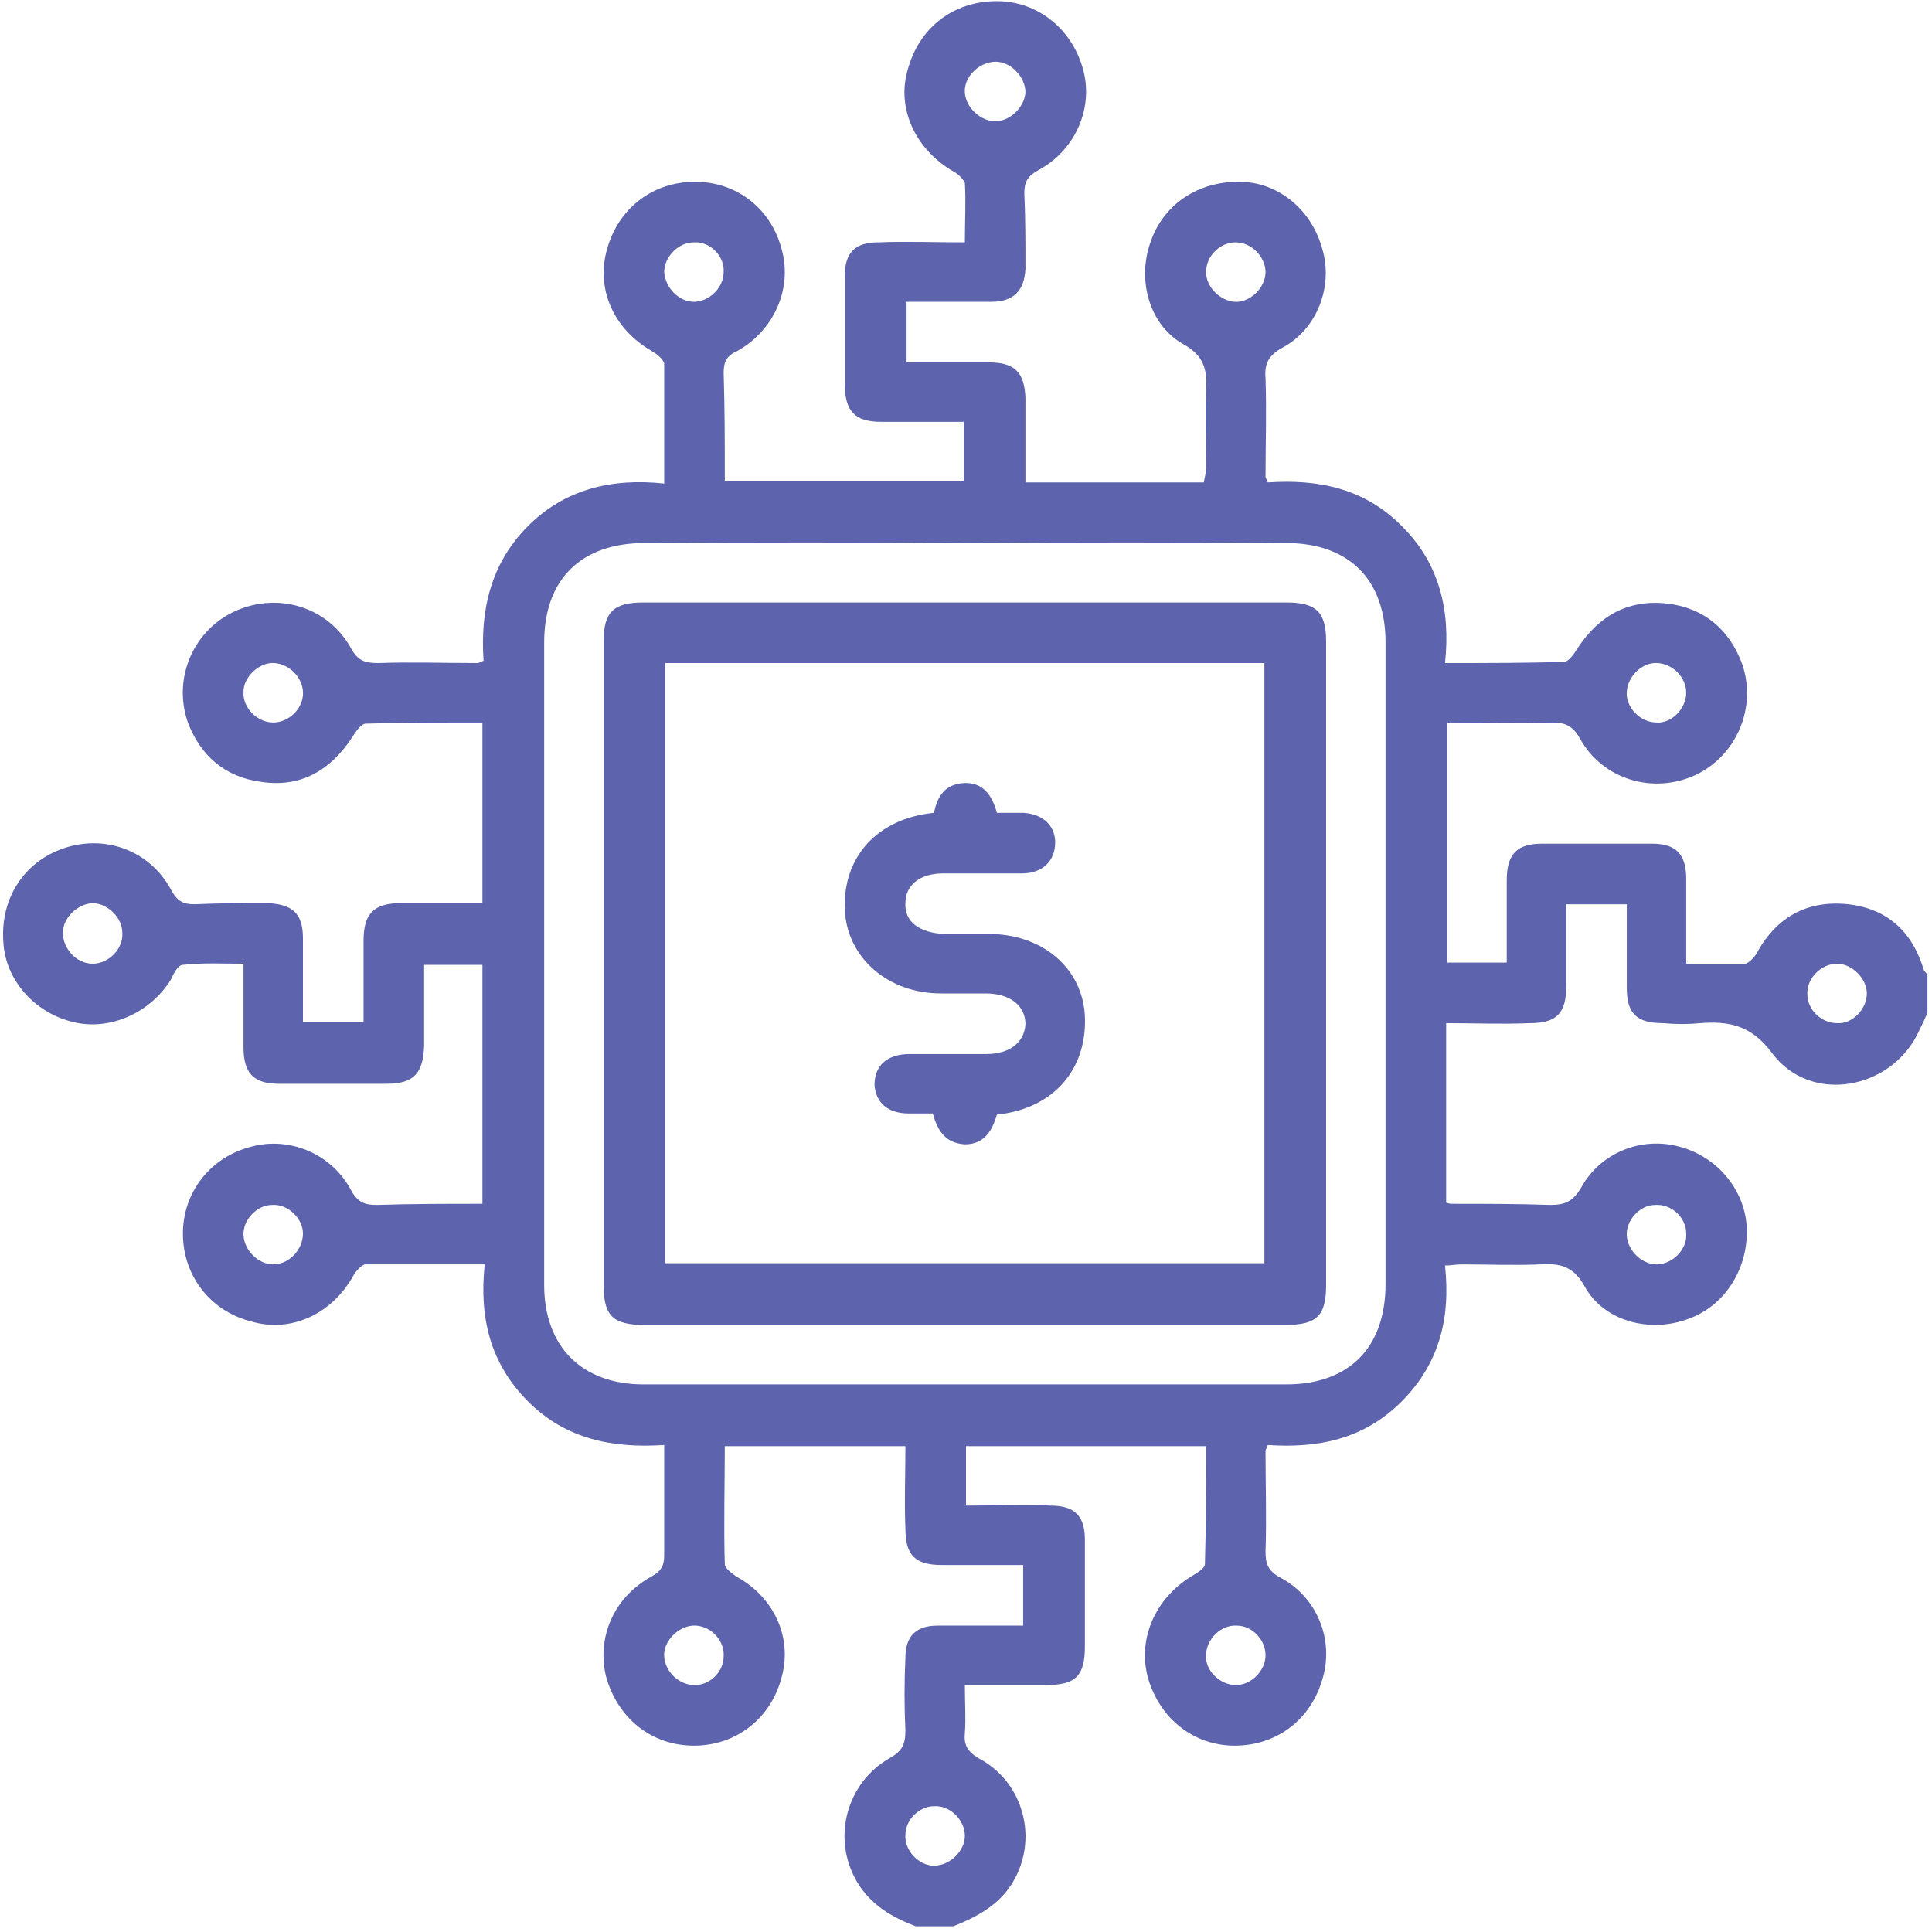
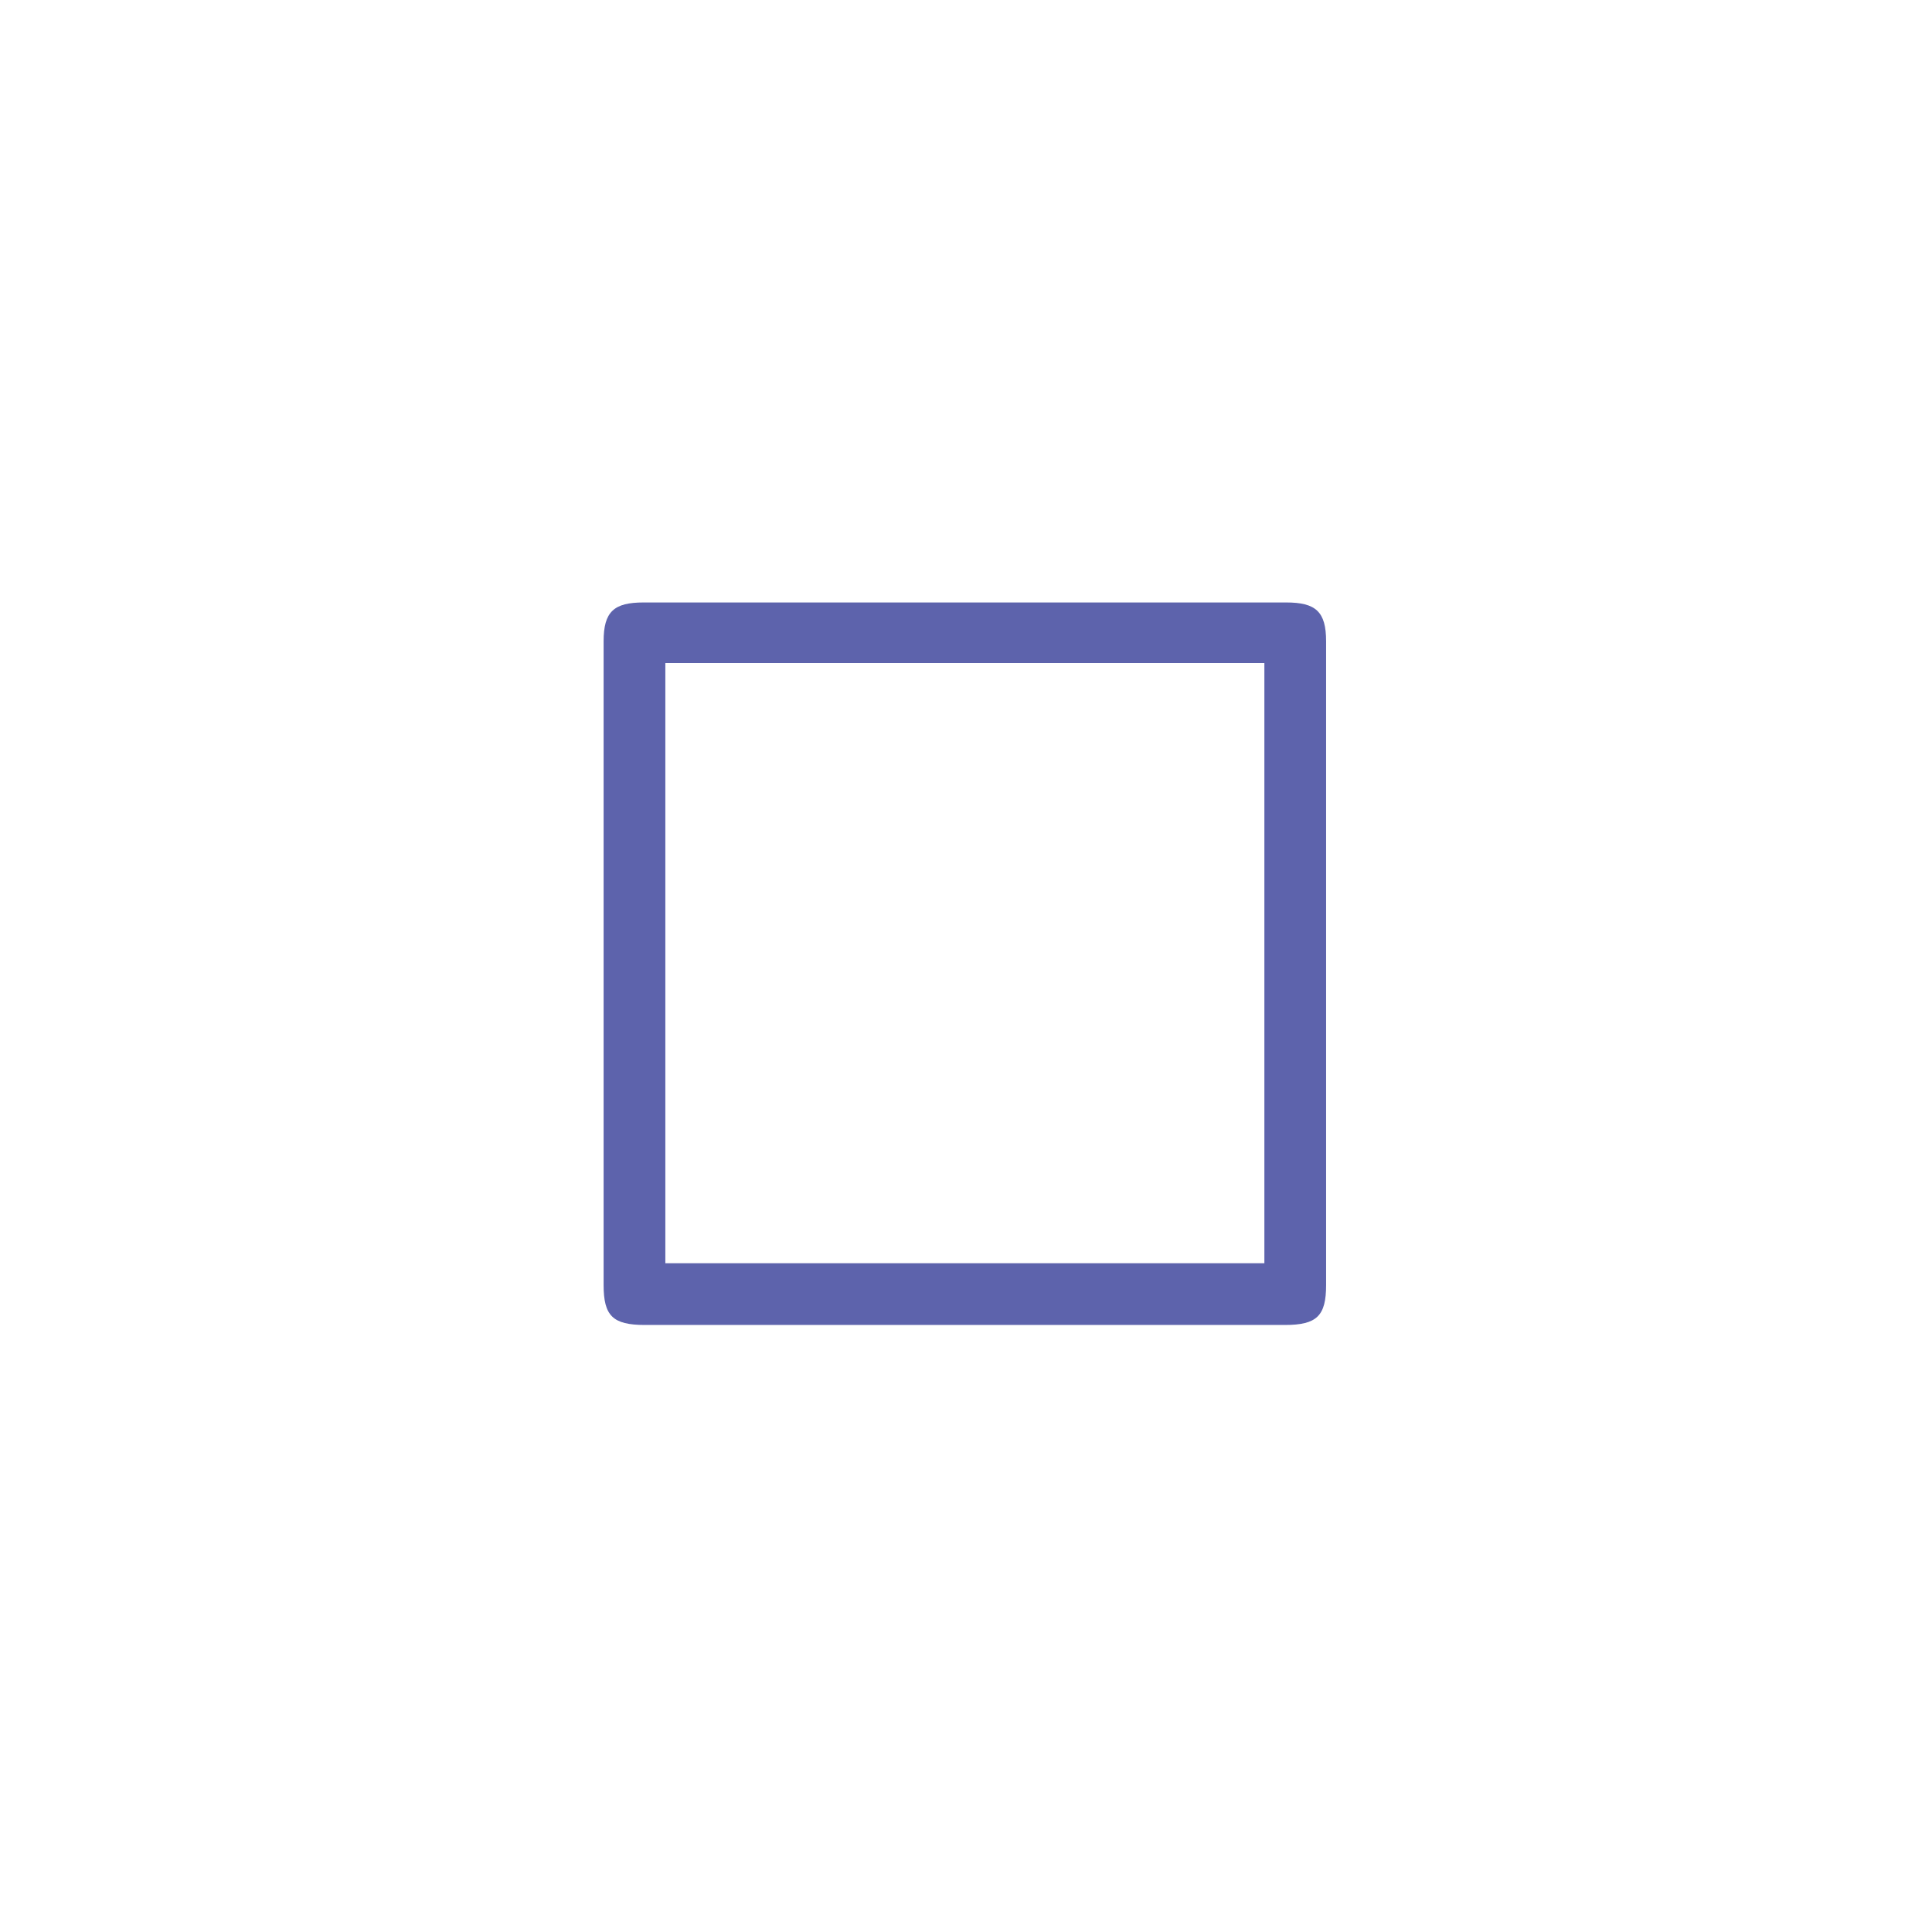
<svg xmlns="http://www.w3.org/2000/svg" version="1.2" viewBox="0 0 169 169" width="169" height="169">
  <title>leaders</title>
  <style>
		.s0 { fill: #5d63ac } 
	</style>
  <g id="leaders">
-     <path id="&lt;Compound Path&gt;" fill-rule="evenodd" class="s0" d="m80.1 168.5c-2.1-0.8-4-1.9-5.2-4-2.1-3.7-0.9-8.5 2.9-10.7 1.1-0.6 1.4-1.2 1.4-2.4-0.1-2.1-0.1-4.2 0-6.4q0-2.8 2.8-2.8c2.5 0 4.9 0 7.5 0 0-1.7 0-3.4 0-5.3q-3.5 0-7.1 0c-2.4 0-3.2-0.9-3.2-3.2-0.1-2.4 0-4.7 0-7.2-5.3 0-10.5 0-15.8 0 0 3.4-0.1 6.9 0 10.3 0 0.4 0.6 0.8 1 1.1 3.3 1.8 4.9 5.3 4 8.7-0.9 3.7-4 6.1-7.7 6.1-3.7 0-6.7-2.4-7.7-6.1-0.8-3.4 0.7-6.9 4-8.7 0.9-0.5 1.1-1 1.1-1.9 0-3.1 0-6.2 0-9.6-4.5 0.3-8.6-0.5-11.9-3.8-3.3-3.3-4.3-7.3-3.8-12-3.6 0-7 0-10.5 0-0.3 0.1-0.8 0.6-1 1-1.9 3.4-5.5 5-8.9 4-3.6-0.9-6-4-6-7.7 0-3.6 2.4-6.7 6-7.6 3.3-0.9 7 0.6 8.7 3.8 0.6 1.1 1.2 1.3 2.3 1.3 3-0.1 6.1-0.1 9.2-0.1 0-7 0-13.9 0-20.9-1.6 0-3.3 0-5.1 0q0 3.5 0 7.1c-0.1 2.4-0.9 3.3-3.3 3.3q-4.7 0-9.4 0c-2.2 0-3.1-0.9-3.1-3.2 0-2.4 0-4.7 0-7.3-1.8 0-3.5-0.1-5.3 0.1-0.4 0-0.8 0.7-1 1.2-1.8 3-5.4 4.6-8.6 3.8-3.4-0.8-5.9-3.7-6.1-6.9-0.3-3.7 1.6-6.9 5-8.2 3.7-1.4 7.8 0 9.7 3.6 0.5 0.9 1 1.2 2 1.2 2.1-0.1 4.3-0.1 6.4-0.1 2.2 0.1 3.1 0.9 3.1 3.1 0 2.4 0 4.8 0 7.3 1.8 0 3.4 0 5.3 0q0-3.5 0-7.1c0-2.4 0.9-3.3 3.3-3.3 2.3 0 4.7 0 7.1 0 0-5.3 0-10.4 0-15.8-3.4 0-6.8 0-10.2 0.1-0.4 0-0.9 0.7-1.2 1.2-1.9 2.9-4.5 4.4-7.9 3.9-3.2-0.4-5.4-2.3-6.5-5.3-1.3-3.9 0.6-8.1 4.3-9.7 3.7-1.6 8-0.3 10 3.3 0.6 1.1 1.2 1.3 2.4 1.3 2.9-0.1 5.8 0 8.7 0 0.1 0 0.2-0.1 0.5-0.2-0.3-4.4 0.6-8.5 3.9-11.8 3.2-3.2 7.3-4.2 11.9-3.7 0-3.7 0-7.1 0-10.5-0.1-0.4-0.6-0.8-1.1-1.1-3.3-1.9-4.9-5.4-3.9-8.9 1-3.6 4-5.9 7.7-5.9 3.7 0 6.7 2.4 7.6 6 0.9 3.4-0.7 7-3.9 8.8-0.9 0.4-1.2 0.9-1.2 1.9 0.1 3.1 0.1 6.3 0.1 9.5 7 0 13.9 0 20.9 0 0-1.6 0-3.3 0-5.2q-3.6 0-7.2 0c-2.3 0-3.2-0.9-3.2-3.3q0-4.7 0-9.5c0-2 0.9-2.9 2.9-2.9 2.5-0.1 4.9 0 7.6 0 0-1.8 0.1-3.5 0-5.2-0.1-0.3-0.6-0.8-1-1-3.3-1.9-5-5.5-4-8.9 1-3.7 4-6 7.8-6 3.6 0 6.7 2.5 7.6 6.2 0.8 3.3-0.8 6.9-4 8.6-0.9 0.5-1.2 1-1.2 2 0.1 2.2 0.1 4.4 0.1 6.6-0.1 1.9-1 2.9-3 2.9-2.4 0-4.9 0-7.4 0 0 1.8 0 3.4 0 5.3q3.6 0 7.2 0c2.3 0 3.1 0.9 3.2 3.1 0 2.4 0 4.8 0 7.4 2.7 0 5.2 0 7.8 0 2.6 0 5.1 0 7.8 0 0.1-0.5 0.2-0.9 0.2-1.3 0-2.3-0.1-4.6 0-6.9 0.1-1.7-0.2-2.9-2-3.9-3-1.7-4-5.6-2.9-8.8 1.1-3.4 4.2-5.5 8-5.4 3.3 0.1 6.2 2.5 7.1 6 0.9 3.2-0.5 6.9-3.5 8.5-1.3 0.7-1.6 1.5-1.5 2.7 0.1 2.9 0 5.7 0 8.6 0 0.1 0.1 0.2 0.2 0.5 4.4-0.3 8.5 0.5 11.8 3.9 3.2 3.2 4.2 7.3 3.7 11.9 3.6 0 7 0 10.4-0.1 0.4 0 0.9-0.7 1.2-1.2 1.9-2.9 4.5-4.3 7.9-3.9 3.2 0.4 5.4 2.3 6.5 5.3 1.3 3.8-0.5 8-4.1 9.7-3.7 1.7-8.1 0.4-10.1-3.2-0.6-1.1-1.3-1.4-2.4-1.4-3 0.1-6.1 0-9.2 0 0 7 0 14 0 21 1.7 0 3.3 0 5.2 0q0-3.6 0-7.2c0-2.3 0.9-3.2 3.1-3.2q4.8 0 9.6 0c2.1 0 3 0.9 3 3.1 0 2.4 0 4.8 0 7.4 1.8 0 3.5 0 5.2 0 0.3-0.1 0.7-0.5 0.9-0.8 1.7-3.2 4.4-4.8 8.1-4.4 3.4 0.4 5.6 2.4 6.6 5.8 0.1 0.1 0.2 0.2 0.3 0.4q0 1.6 0 3.3-0.3 0.7-0.7 1.5c-2.3 5.2-9.5 6.6-12.9 2-1.8-2.4-3.7-2.8-6.3-2.6-1 0.1-2.1 0.1-3.2 0-2.3 0-3.2-0.8-3.2-3.1q0-3.6 0-7.3c-1.8 0-3.5 0-5.3 0 0 2.5 0 4.8 0 7.2 0 2.4-0.9 3.2-3.2 3.2-2.4 0.1-4.8 0-7.3 0 0 2.8 0 5.4 0 7.9q0 4 0 7.8c0.3 0.1 0.4 0.1 0.5 0.1 2.9 0 5.7 0 8.6 0.1 1.3 0 2-0.3 2.7-1.5 1.7-3.1 5.3-4.5 8.6-3.6 3.4 0.9 5.8 3.9 5.9 7.2 0.1 3.6-2 6.8-5.2 7.9-3.3 1.2-7.3 0.2-9-2.9-1-1.8-2.2-2-3.9-1.9-2.3 0.1-4.6 0-6.9 0-0.4 0-0.9 0.1-1.4 0.1 0.5 4.6-0.5 8.6-3.8 11.9-3.3 3.3-7.3 4.1-11.7 3.8-0.1 0.3-0.2 0.4-0.2 0.5 0 2.9 0.1 5.9 0 8.8 0 1.1 0.2 1.7 1.3 2.3 3.2 1.7 4.7 5.4 3.7 8.8-1 3.6-4 5.9-7.7 5.9-3.6 0-6.6-2.4-7.6-6-0.9-3.4 0.7-6.9 3.8-8.8 0.5-0.3 1.2-0.7 1.2-1.1 0.1-3.4 0.1-6.9 0.1-10.3-7.2 0-14.1 0-21 0 0 1.7 0 3.4 0 5.2 2.5 0 5-0.1 7.4 0 2.1 0 3 0.9 3 3q0 4.6 0 9.3c0 2.6-0.8 3.4-3.4 3.4-2.4 0-4.7 0-7.1 0 0 1.6 0.1 2.9 0 4.2-0.1 1 0.2 1.6 1.2 2.2 4 2.1 5.3 7.2 2.9 11-1.2 1.9-3.1 2.9-5.1 3.7q-1.6 0-3.3 0zm4.4-121q-14-0.1-28.1 0c-5.6 0-8.8 3.2-8.8 8.7q0 28.1 0 56.2c0 5.4 3.3 8.7 8.7 8.7q28.1 0 56.2 0c5.5 0 8.7-3.2 8.7-8.8q0-28 0-56.1c0-5.5-3.2-8.7-8.7-8.7q-14-0.1-28 0zm5.2-39.4c0-1.4-1.3-2.7-2.6-2.7-1.3 0-2.6 1.1-2.7 2.4-0.1 1.4 1.2 2.7 2.5 2.8 1.4 0.1 2.7-1.2 2.8-2.5zm-29 13.1c-1.4 0-2.6 1.3-2.6 2.6 0.1 1.4 1.3 2.6 2.6 2.6 1.3 0 2.6-1.2 2.6-2.6 0.1-1.4-1.2-2.7-2.6-2.6zm47.4 0c-1.4 0-2.6 1.2-2.6 2.6 0 1.3 1.2 2.5 2.5 2.6 1.3 0.1 2.7-1.2 2.7-2.6 0-1.3-1.2-2.6-2.6-2.6zm-86.8 39.3c-0.1 1.4 1.2 2.7 2.6 2.7 1.3 0 2.5-1.1 2.6-2.4 0.1-1.4-1.1-2.7-2.5-2.8-1.3-0.1-2.7 1.2-2.7 2.5zm123.6 2.7c1.3 0.1 2.6-1.2 2.6-2.6 0-1.3-1.1-2.5-2.5-2.6-1.3-0.1-2.6 1.1-2.7 2.5-0.1 1.4 1.2 2.7 2.6 2.7zm-136.8 21.1c1.4 0 2.7-1.3 2.6-2.7 0-1.3-1.2-2.5-2.5-2.6-1.3 0-2.7 1.2-2.7 2.6 0 1.4 1.2 2.7 2.6 2.7zm155.2 2.6c0-1.3-1.3-2.6-2.6-2.6-1.4 0-2.7 1.3-2.6 2.7 0 1.3 1.2 2.5 2.6 2.5 1.3 0.1 2.6-1.2 2.6-2.6zm-136.8 21c0-1.3-1.3-2.6-2.7-2.5-1.3 0-2.6 1.3-2.5 2.7 0.1 1.3 1.3 2.5 2.6 2.5 1.4 0 2.6-1.3 2.6-2.7zm121 0c0-1.4-1.3-2.6-2.7-2.5-1.4 0-2.6 1.4-2.5 2.7 0.1 1.3 1.3 2.5 2.6 2.5 1.4 0 2.7-1.3 2.6-2.7zm-86.9 39.5c1.4 0.1 2.7-1.1 2.7-2.5 0.1-1.3-1-2.6-2.4-2.7-1.3-0.1-2.7 1.1-2.8 2.4-0.1 1.4 1.1 2.7 2.5 2.8zm47.5 0c1.4 0 2.6-1.3 2.6-2.6 0-1.4-1.2-2.6-2.5-2.6-1.4-0.1-2.7 1.2-2.7 2.6-0.1 1.3 1.2 2.6 2.6 2.6zm-23.7 13.2c0-1.4-1.3-2.7-2.7-2.6-1.3 0-2.5 1.2-2.5 2.5-0.1 1.4 1.2 2.7 2.5 2.7 1.4 0 2.7-1.3 2.7-2.6z" />
    <path id="&lt;Compound Path&gt;" fill-rule="evenodd" class="s0" d="m116 84.4q0 14 0 28c0 2.7-0.8 3.5-3.6 3.5q-28 0-56 0c-2.8 0-3.6-0.8-3.6-3.5q0-28.2 0-56.3c0-2.6 0.9-3.4 3.5-3.4q28.1 0 56.2 0c2.6 0 3.5 0.8 3.5 3.4q0 14.2 0 28.3zm-57.8-26.4c0 17.6 0 35.1 0 52.5 17.6 0 35 0 52.4 0 0-17.6 0-35 0-52.5-17.5 0-34.9 0-52.4 0z" />
-     <path id="&lt;Path&gt;" class="s0" d="m81.7 71.1c0.3-1.5 1-2.5 2.6-2.6 1.7-0.1 2.5 1.1 2.9 2.6q1.2 0 2.3 0c1.7 0.1 2.8 1.1 2.8 2.6 0 1.6-1.1 2.7-2.9 2.7-2.3 0-4.6 0-6.9 0-2 0-3.3 1-3.3 2.6-0.1 1.6 1.2 2.6 3.4 2.7q2 0 3.9 0c4.7 0 8.2 3 8.4 7.2 0.2 4.7-2.8 8.1-7.7 8.6-0.4 1.4-1.1 2.6-2.8 2.6-1.7-0.1-2.4-1.2-2.8-2.7q-1.1 0-2.1 0c-1.9 0-2.9-1-3-2.5 0-1.7 1.1-2.7 3.1-2.7 2.2 0 4.4 0 6.7 0 2 0 3.3-1 3.4-2.6 0-1.6-1.3-2.7-3.5-2.7q-1.9 0-3.9 0c-4.6 0-8.2-3.1-8.4-7.3-0.2-4.6 2.8-8 7.8-8.5z" />
  </g>
</svg>